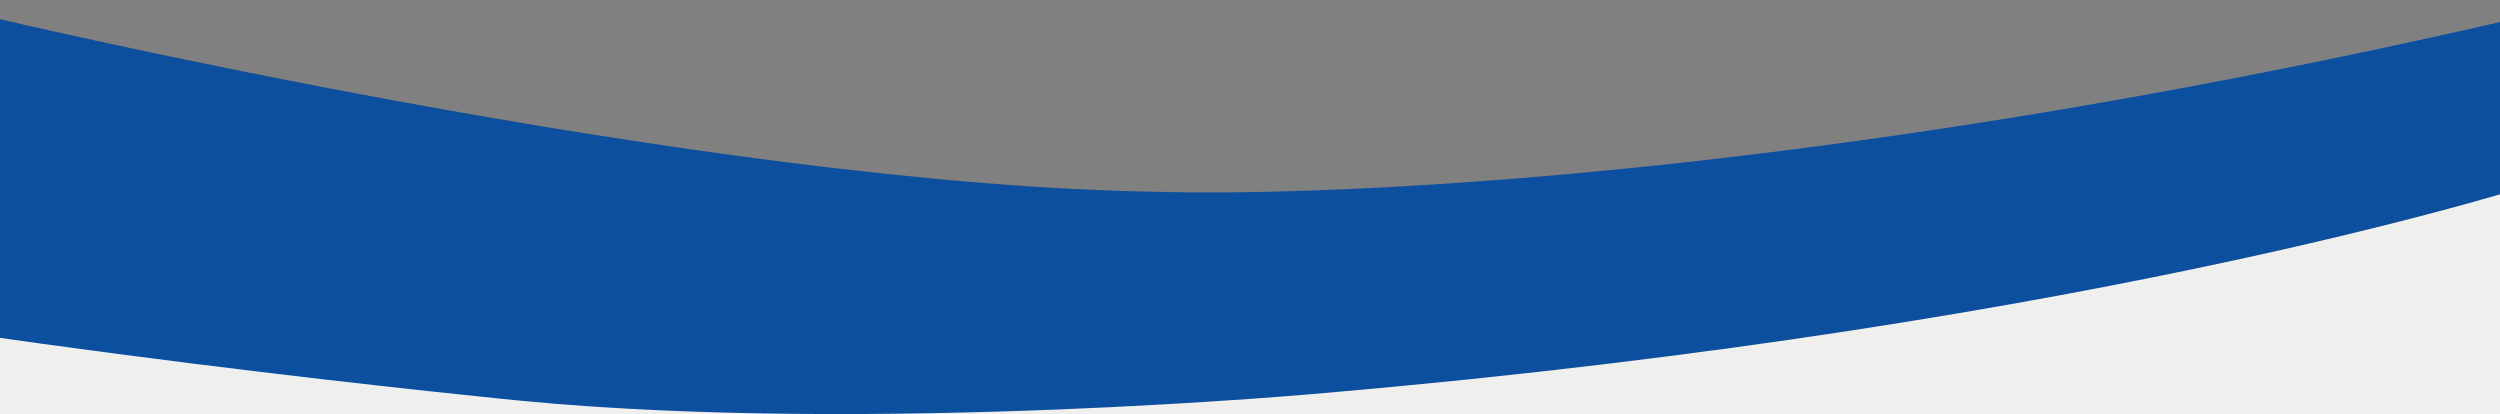
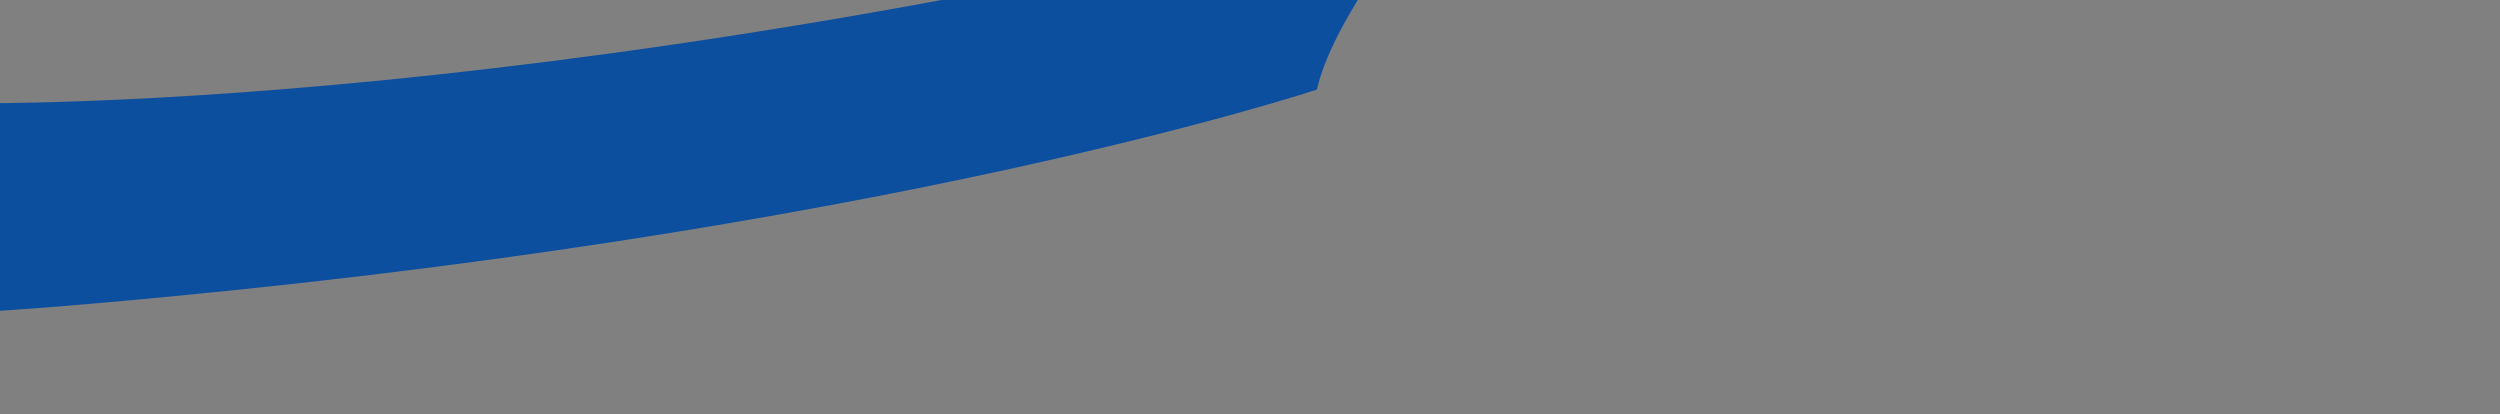
<svg xmlns="http://www.w3.org/2000/svg" version="1.1" id="Ebene_1" x="0px" y="0px" viewBox="0 0 1920 318" style="enable-background:new 0 0 1920 318;" xml:space="preserve">
  <rect x="0" y="0" width="1920" height="318" fill="#808080" stroke="none" />
  <style type="text/css"> .st0{fill:#EFEFEE;} .st1{fill:#0C4F9F;} </style>
-   <polygon class="st0" points="0,354.34 1940.51,354.34 1940.51,140.21 904.73,166.11 0,140.21 " />
-   <path class="st1" d="M-953.67-55.06c0,0,407.84-64.5,948.1,68.49c0,0,546.14,129.68,899.16,133.94c0,0,445.16,17.3,1157.89-162.02 c0,0-78.78,92.01-91.96,151.89c0,0-334.97,112.19-941.97,164.56c0,0-345.68,32-616.43,6.07c0,0-428.06-41.26-743.95-105.81 c0,0-219.76-36.32-288.56-21.03C-631.38,181.02-721.83,29.59-953.67-55.06z" />
+   <path class="st1" d="M-953.67-55.06c0,0,546.14,129.68,899.16,133.94c0,0,445.16,17.3,1157.89-162.02 c0,0-78.78,92.01-91.96,151.89c0,0-334.97,112.19-941.97,164.56c0,0-345.68,32-616.43,6.07c0,0-428.06-41.26-743.95-105.81 c0,0-219.76-36.32-288.56-21.03C-631.38,181.02-721.83,29.59-953.67-55.06z" />
</svg>